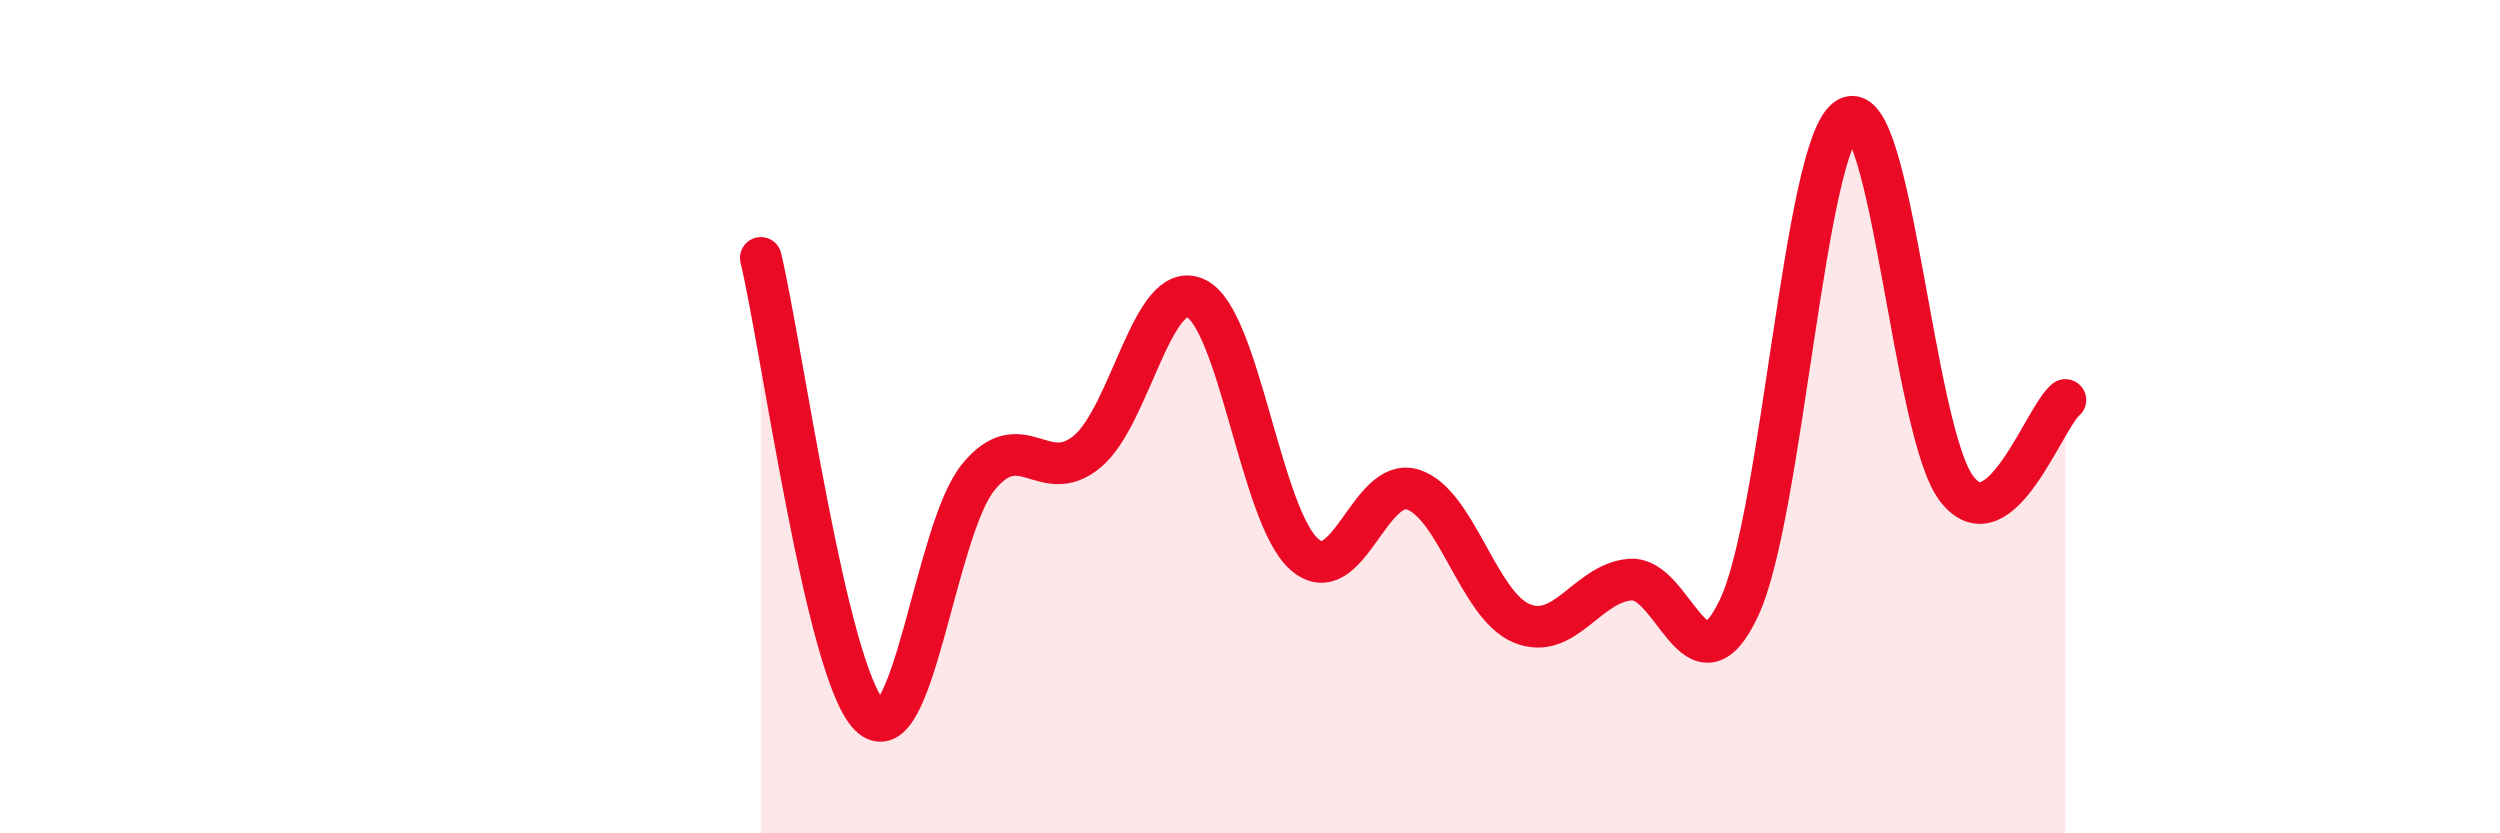
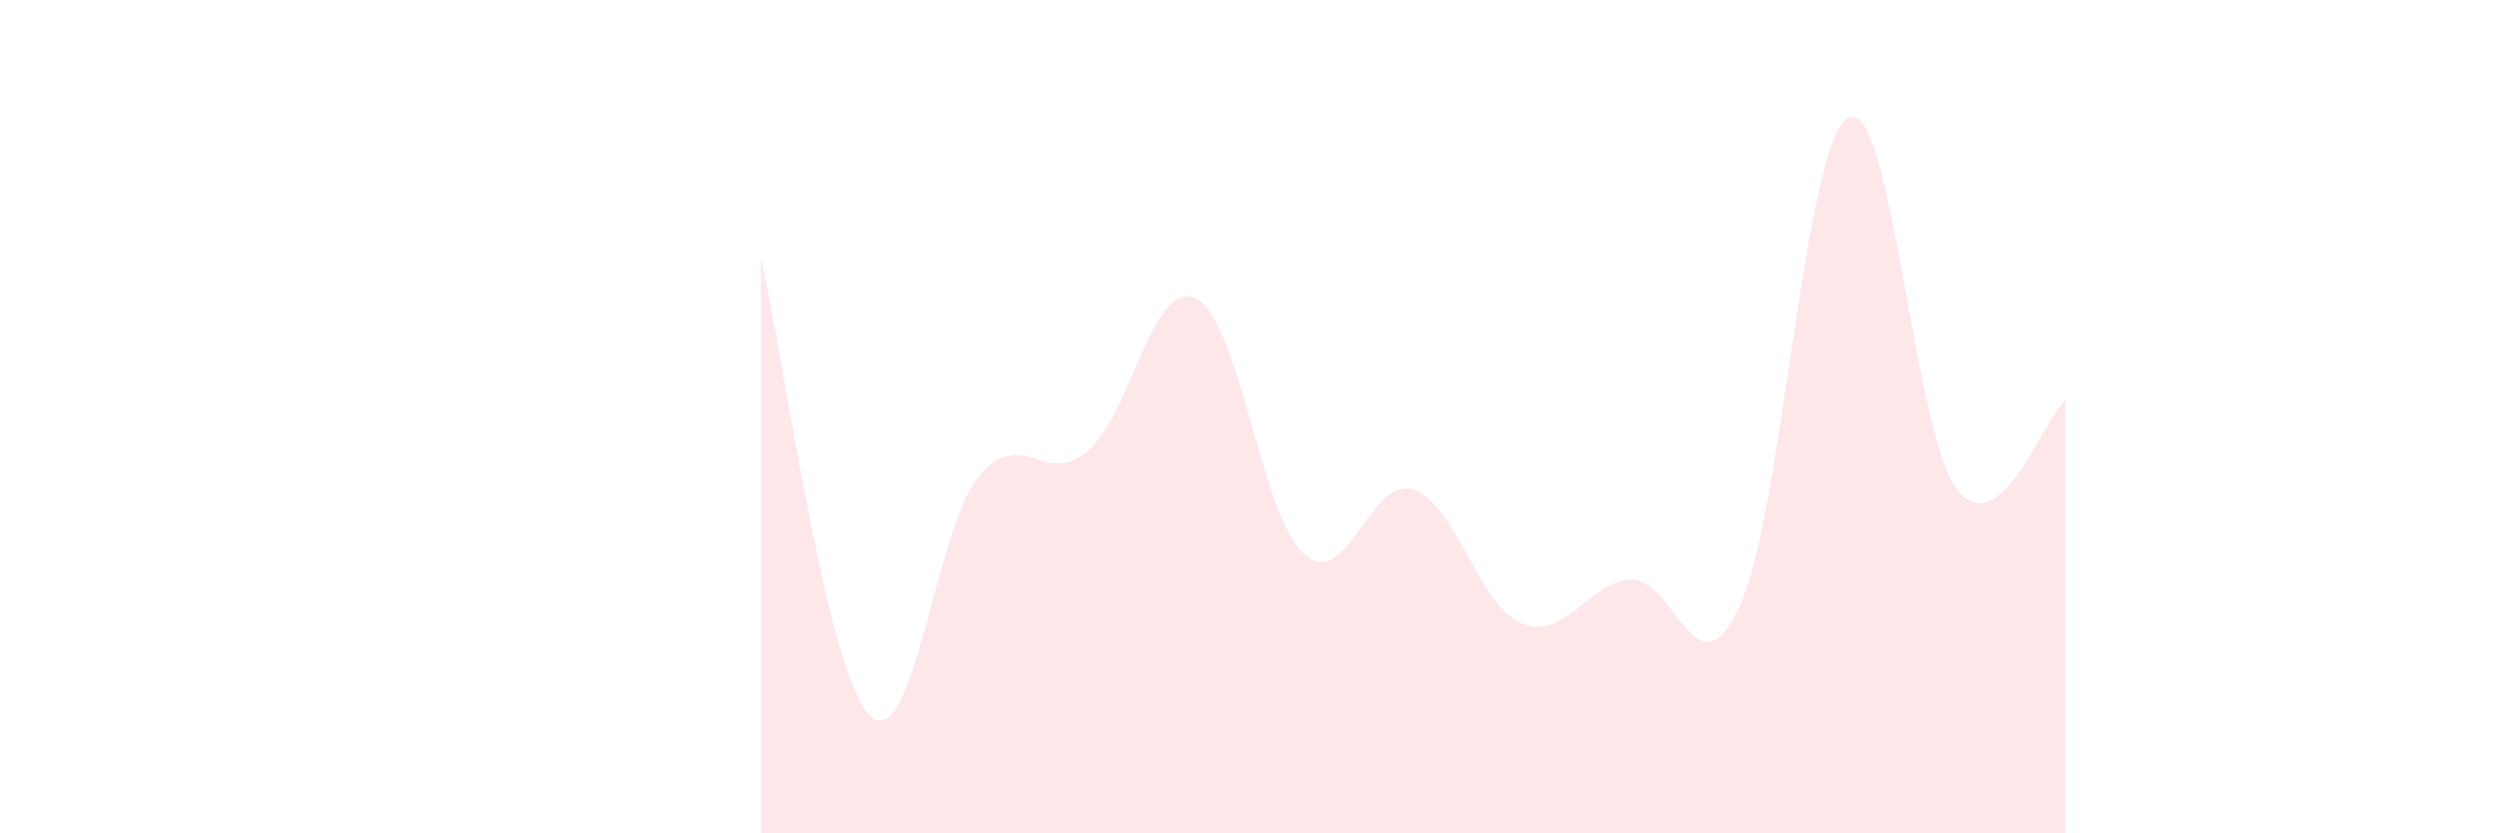
<svg xmlns="http://www.w3.org/2000/svg" width="60" height="20" viewBox="0 0 60 20">
  <path d="M 18.26,6.19 C 18.78,8.39 19.83,16.12 20.87,17.17 C 21.91,18.22 22.44,12.72 23.48,11.45 C 24.52,10.18 25.05,11.7 26.09,10.84 C 27.13,9.98 27.66,6.67 28.7,7.16 C 29.74,7.65 30.26,12.38 31.3,13.3 C 32.34,14.22 32.87,11.42 33.91,11.75 C 34.95,12.08 35.48,14.53 36.52,14.96 C 37.56,15.39 38.09,13.99 39.13,13.91 C 40.17,13.83 40.7,16.8 41.74,14.58 C 42.78,12.36 43.31,3.4 44.35,2.83 C 45.39,2.26 45.92,10.38 46.96,11.73 C 48,13.08 49.05,10.03 49.57,9.6L49.57 20L18.26 20Z" fill="#EB0A25" opacity="0.1" stroke-linecap="round" stroke-linejoin="round" />
-   <path d="M 18.26,6.19 C 18.78,8.39 19.83,16.12 20.87,17.17 C 21.91,18.22 22.44,12.72 23.48,11.45 C 24.52,10.18 25.05,11.7 26.09,10.84 C 27.13,9.98 27.66,6.67 28.7,7.16 C 29.74,7.65 30.26,12.38 31.3,13.3 C 32.34,14.22 32.87,11.42 33.91,11.75 C 34.95,12.08 35.48,14.53 36.52,14.96 C 37.56,15.39 38.09,13.99 39.13,13.91 C 40.17,13.83 40.7,16.8 41.74,14.58 C 42.78,12.36 43.31,3.4 44.35,2.83 C 45.39,2.26 45.92,10.38 46.96,11.73 C 48,13.08 49.05,10.03 49.57,9.6" stroke="#EB0A25" stroke-width="1" fill="none" stroke-linecap="round" stroke-linejoin="round" />
</svg>